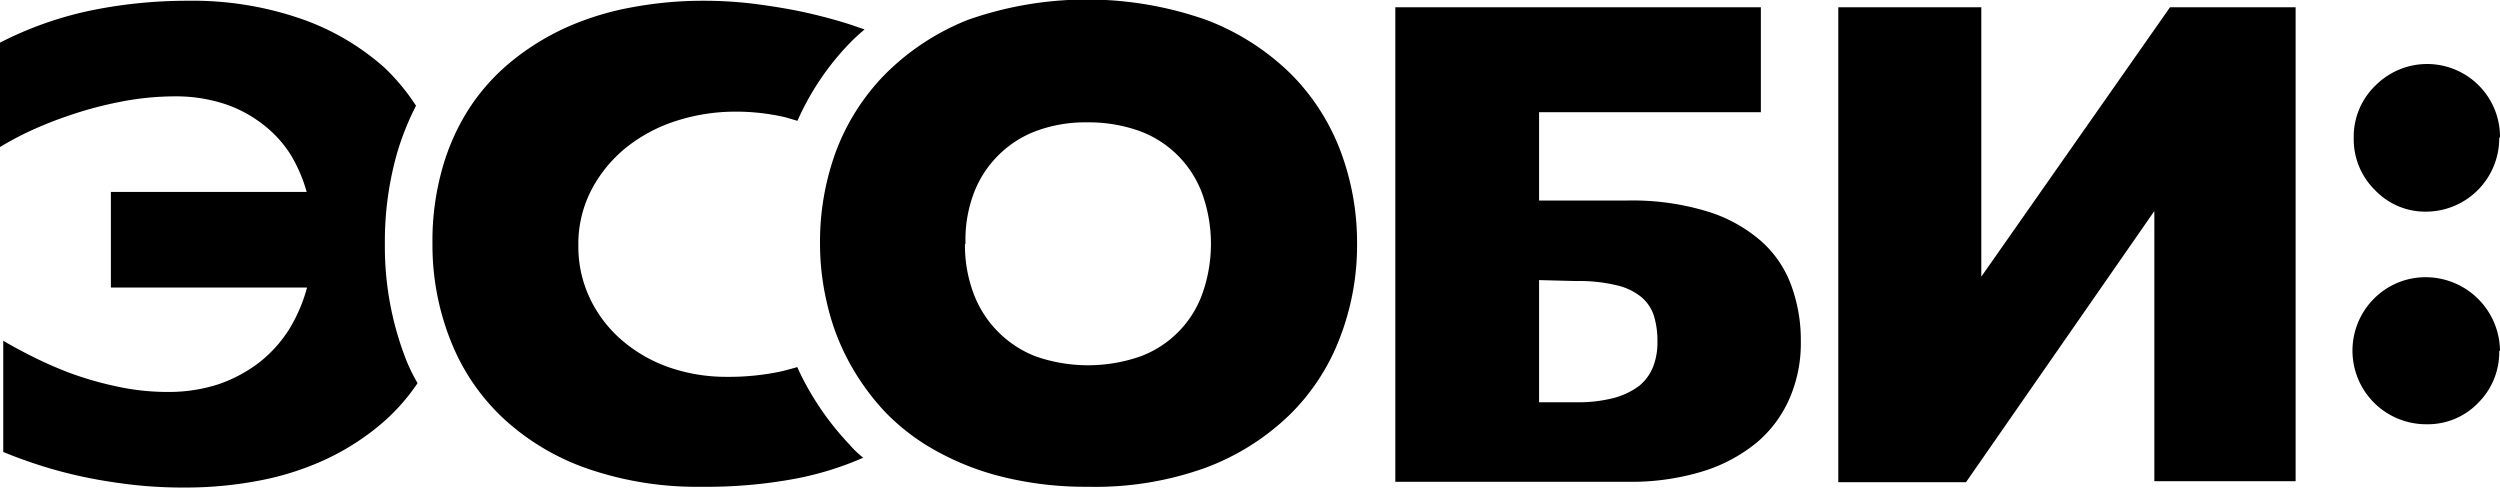
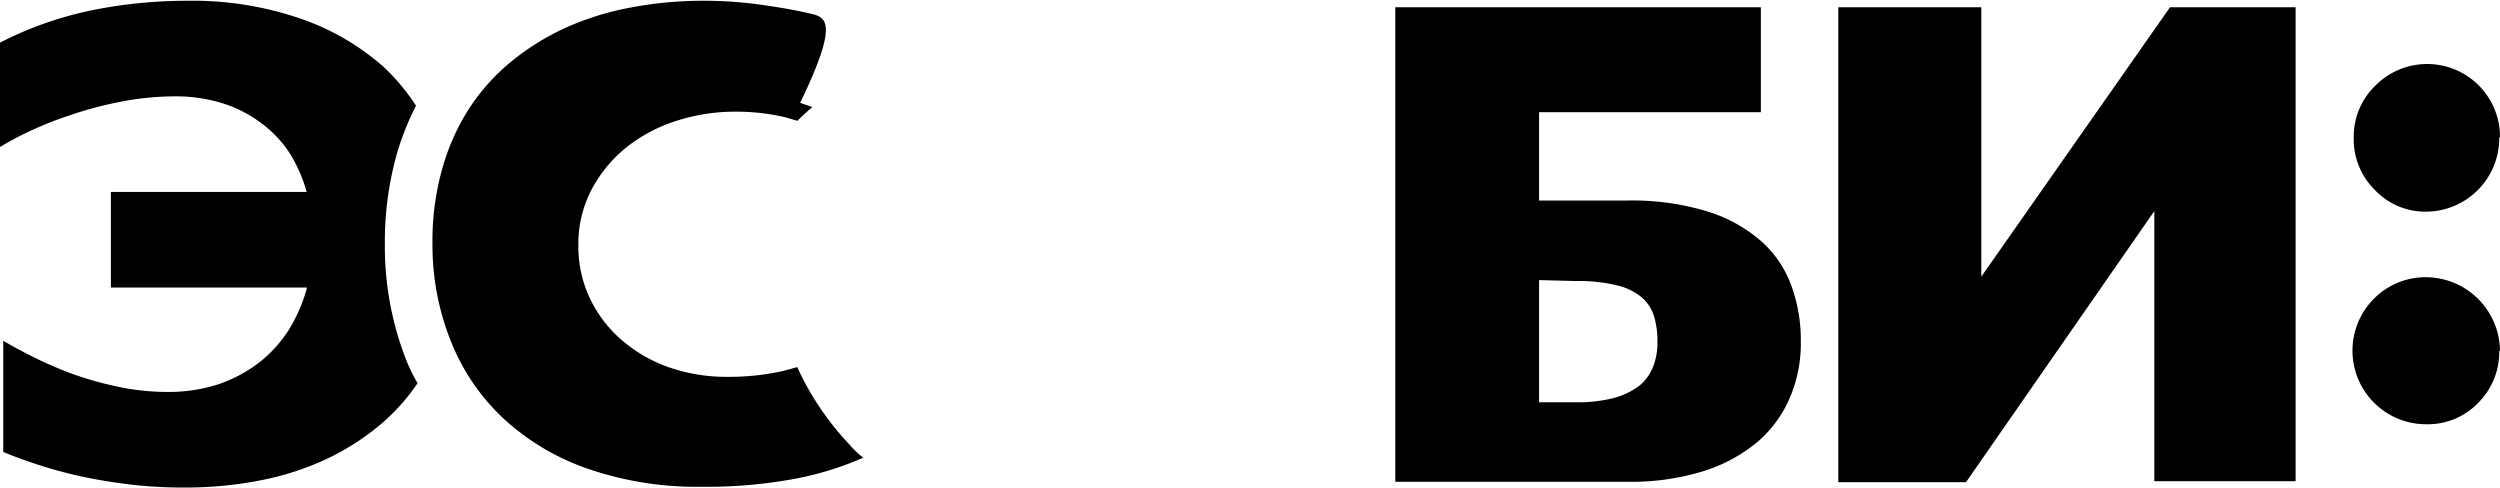
<svg xmlns="http://www.w3.org/2000/svg" id="Слой_3" data-name="Слой 3" viewBox="0 0 130.76 25.5">
  <path d="M23.89,18.85a16.27,16.27,0,0,1-1.14-6.13A16.89,16.89,0,0,1,23.38,8a14,14,0,0,1,1-2.51,11,11,0,0,0-1.66-2A12.91,12.91,0,0,0,18.3.92,17.37,17.37,0,0,0,12.41,0a25.12,25.12,0,0,0-4.9.48A18.84,18.84,0,0,0,2.62,2.19V7.65a16.38,16.38,0,0,1,1.49-.8A19.86,19.86,0,0,1,6.24,6a19.56,19.56,0,0,1,2.6-.7A14.86,14.86,0,0,1,11.74,5a8.22,8.22,0,0,1,2.61.39,6.63,6.63,0,0,1,2,1.06A6.11,6.11,0,0,1,17.79,8a7.73,7.73,0,0,1,.87,2H8.42v5H18.68a8.33,8.33,0,0,1-.94,2.19,6.88,6.88,0,0,1-1.55,1.72,7.49,7.49,0,0,1-2.12,1.14,8.38,8.38,0,0,1-2.68.41,12.39,12.39,0,0,1-2.72-.3,17.48,17.48,0,0,1-2.47-.72,21,21,0,0,1-2-.89c-.59-.3-1.07-.56-1.41-.77V23.6q.87.36,1.89.69c.68.22,1.42.42,2.2.59s1.64.31,2.54.42a23.71,23.71,0,0,0,2.92.16A20.31,20.31,0,0,0,16,25.13a15,15,0,0,0,3.34-1,13,13,0,0,0,2.89-1.73A10.48,10.48,0,0,0,24.46,20,9.32,9.32,0,0,1,23.89,18.85Z" transform="translate(-2.62 0.04)" />
-   <path d="M47.05,23.21a14.82,14.82,0,0,1-2.29-3.16c-.16-.29-.3-.58-.44-.89-.28.08-.56.16-.86.23a13.08,13.08,0,0,1-2.79.28,9.14,9.14,0,0,1-3.15-.53,7.64,7.64,0,0,1-2.47-1.47,6.65,6.65,0,0,1-1.61-2.18,6.32,6.32,0,0,1-.57-2.67,6.15,6.15,0,0,1,.69-2.94,7.07,7.07,0,0,1,1.82-2.21A8.16,8.16,0,0,1,38,6.28a10.06,10.06,0,0,1,3.08-.48,11.39,11.39,0,0,1,2.6.29l.65.19a13.94,13.94,0,0,1,2.73-4.06c.24-.25.51-.49.78-.72l-.64-.22C46.54,1.06,45.81.86,45,.67S43.31.33,42.37.2a21.5,21.5,0,0,0-3-.2,20.09,20.09,0,0,0-3.63.33,15,15,0,0,0-3.35,1,13,13,0,0,0-2.88,1.73,10.8,10.8,0,0,0-2.27,2.45,11.53,11.53,0,0,0-1.47,3.21,13.88,13.88,0,0,0-.53,4,13.49,13.49,0,0,0,1,5.18,11.12,11.12,0,0,0,2.77,4,12.51,12.51,0,0,0,4.42,2.6,17.5,17.5,0,0,0,5.87.92A25.29,25.29,0,0,0,44.21,25a16.49,16.49,0,0,0,3.56-1.1A4.91,4.91,0,0,1,47.05,23.21Z" transform="translate(-2.62 0.04)" />
-   <path d="M73.6,12.72a13.44,13.44,0,0,1-.88,4.86,11.25,11.25,0,0,1-2.63,4.06,12.7,12.7,0,0,1-4.4,2.78,17,17,0,0,1-6.16,1,18.11,18.11,0,0,1-4.4-.5,14.07,14.07,0,0,1-3.55-1.38,11.18,11.18,0,0,1-2.71-2.08A12.56,12.56,0,0,1,47,18.84a11.93,11.93,0,0,1-1.12-3,13.53,13.53,0,0,1-.37-3.17A13.73,13.73,0,0,1,46.3,8,11.56,11.56,0,0,1,48.86,3.9,12.76,12.76,0,0,1,53.24,1,18.78,18.78,0,0,1,65.71,1a12.75,12.75,0,0,1,4.4,2.8,11.4,11.4,0,0,1,2.62,4.05A13.58,13.58,0,0,1,73.6,12.72Zm-20.51,0a7.22,7.22,0,0,0,.44,2.56,5.64,5.64,0,0,0,3.26,3.32,8.31,8.31,0,0,0,5.48,0,5.45,5.45,0,0,0,3.26-3.34,7.79,7.79,0,0,0,0-5.09,5.52,5.52,0,0,0-3.26-3.34,7.85,7.85,0,0,0-2.76-.47,7.41,7.41,0,0,0-2.72.46,5.59,5.59,0,0,0-3.26,3.31,6.93,6.93,0,0,0-.41,2.59Z" transform="translate(-2.62 0.04)" />
+   <path d="M47.05,23.21a14.82,14.82,0,0,1-2.29-3.16c-.16-.29-.3-.58-.44-.89-.28.08-.56.16-.86.23a13.08,13.08,0,0,1-2.79.28,9.14,9.14,0,0,1-3.15-.53,7.64,7.64,0,0,1-2.47-1.47,6.65,6.65,0,0,1-1.61-2.18,6.32,6.32,0,0,1-.57-2.67,6.15,6.15,0,0,1,.69-2.94,7.07,7.07,0,0,1,1.82-2.21A8.16,8.16,0,0,1,38,6.28a10.06,10.06,0,0,1,3.08-.48,11.39,11.39,0,0,1,2.6.29l.65.19c.24-.25.51-.49.78-.72l-.64-.22C46.54,1.06,45.81.86,45,.67S43.31.33,42.37.2a21.5,21.5,0,0,0-3-.2,20.09,20.09,0,0,0-3.63.33,15,15,0,0,0-3.35,1,13,13,0,0,0-2.88,1.73,10.8,10.8,0,0,0-2.27,2.45,11.53,11.53,0,0,0-1.47,3.21,13.88,13.88,0,0,0-.53,4,13.49,13.49,0,0,0,1,5.18,11.12,11.12,0,0,0,2.77,4,12.51,12.51,0,0,0,4.42,2.6,17.5,17.5,0,0,0,5.87.92A25.29,25.29,0,0,0,44.21,25a16.49,16.49,0,0,0,3.56-1.1A4.91,4.91,0,0,1,47.05,23.21Z" transform="translate(-2.62 0.04)" />
  <path d="M83.12,10.45h4.54a13.45,13.45,0,0,1,4.23.56,7.69,7.69,0,0,1,2.83,1.55,5.68,5.68,0,0,1,1.59,2.33,8.25,8.25,0,0,1,.5,2.91,7.21,7.21,0,0,1-.59,3,6.29,6.29,0,0,1-1.73,2.32,8.3,8.3,0,0,1-2.83,1.5,12.79,12.79,0,0,1-3.89.54H75.6V.34H94.72V5.83H83.12Zm0,4.16V21h1.93a7.49,7.49,0,0,0,2-.23,3.85,3.85,0,0,0,1.32-.64,2.47,2.47,0,0,0,.72-1,3.48,3.48,0,0,0,.22-1.28,4.46,4.46,0,0,0-.18-1.36,2.14,2.14,0,0,0-.67-1,3.14,3.14,0,0,0-1.29-.61,8.32,8.32,0,0,0-2.11-.22Z" transform="translate(-2.62 0.04)" />
  <path d="M122.69.34V25.13H115.3V11l-9.85,14.18H98.77V.34h7.48V14.43L116.12.34Z" transform="translate(-2.62 0.04)" />
  <path d="M133.34,7.15a3.84,3.84,0,0,1-3.8,3.88h0a3.62,3.62,0,0,1-2.7-1.13,3.71,3.71,0,0,1-1.11-2.72,3.71,3.71,0,0,1,1.16-2.77,3.81,3.81,0,0,1,6.49,2.74Zm0,11.16a3.74,3.74,0,0,1-1.1,2.72,3.65,3.65,0,0,1-2.71,1.12,3.85,3.85,0,0,1-2.79-6.52l.05-.05a3.79,3.79,0,0,1,2.74-1.12,3.89,3.89,0,0,1,3.85,3.85Z" transform="translate(-2.62 0.04)" />
</svg>